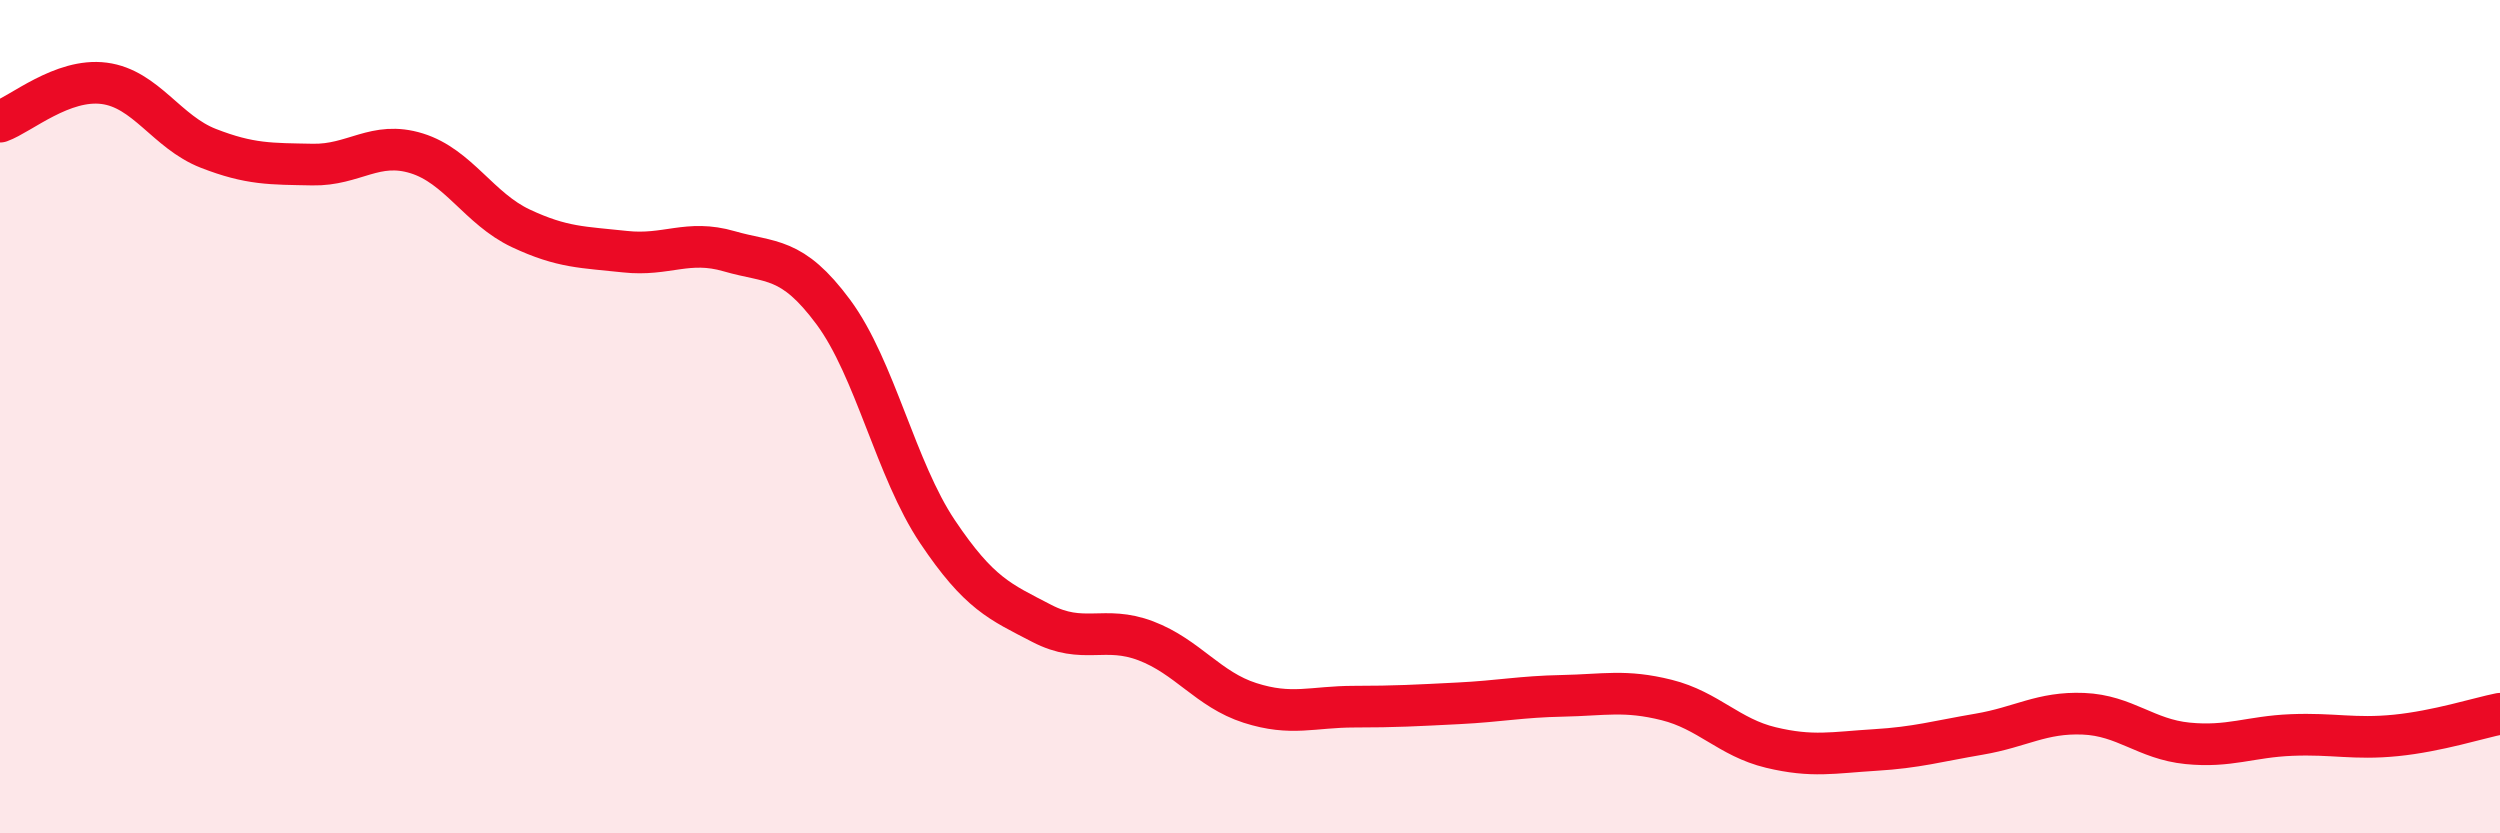
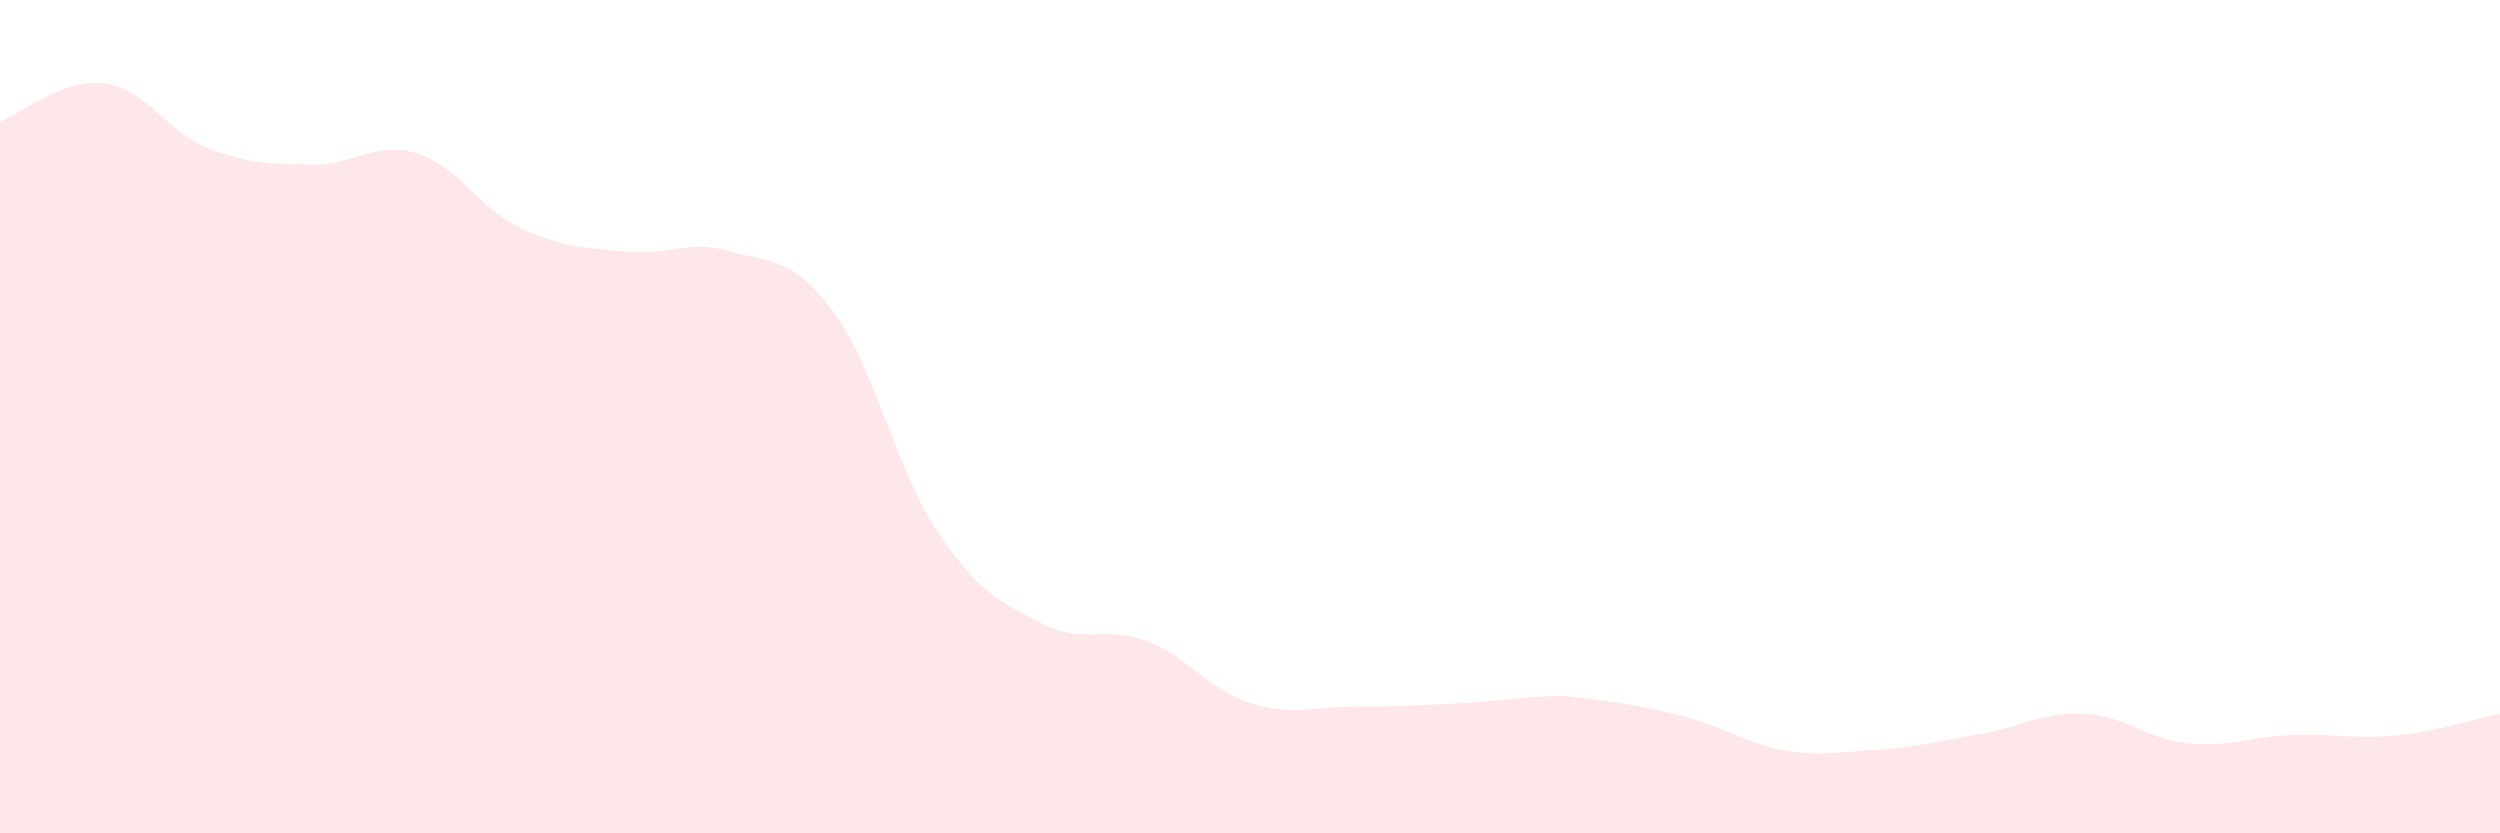
<svg xmlns="http://www.w3.org/2000/svg" width="60" height="20" viewBox="0 0 60 20">
-   <path d="M 0,2.92 C 0.5,2.74 1.5,1.87 2.5,2 C 3.5,2.13 4,3.17 5,3.56 C 6,3.95 6.5,3.93 7.5,3.95 C 8.5,3.97 9,3.37 10,3.68 C 11,3.99 11.5,5.01 12.5,5.48 C 13.5,5.95 14,5.93 15,6.04 C 16,6.15 16.5,5.74 17.5,6.03 C 18.5,6.32 19,6.14 20,7.49 C 21,8.84 21.5,11.27 22.5,12.76 C 23.5,14.25 24,14.44 25,14.96 C 26,15.48 26.5,15 27.5,15.38 C 28.5,15.76 29,16.55 30,16.87 C 31,17.19 31.5,16.96 32.5,16.96 C 33.5,16.96 34,16.93 35,16.88 C 36,16.83 36.5,16.72 37.5,16.7 C 38.5,16.68 39,16.55 40,16.8 C 41,17.05 41.5,17.7 42.5,17.94 C 43.5,18.18 44,18.06 45,18 C 46,17.94 46.5,17.79 47.5,17.62 C 48.5,17.45 49,17.09 50,17.13 C 51,17.17 51.5,17.74 52.5,17.84 C 53.5,17.94 54,17.68 55,17.64 C 56,17.6 56.5,17.75 57.5,17.65 C 58.5,17.55 59.5,17.23 60,17.13L60 20L0 20Z" fill="#EB0A25" opacity="0.1" stroke-linecap="round" stroke-linejoin="round" />
-   <path d="M 0,2.92 C 0.5,2.74 1.5,1.87 2.5,2 C 3.5,2.13 4,3.17 5,3.56 C 6,3.95 6.5,3.93 7.5,3.95 C 8.5,3.97 9,3.37 10,3.68 C 11,3.99 11.5,5.01 12.5,5.48 C 13.5,5.95 14,5.93 15,6.04 C 16,6.15 16.5,5.74 17.5,6.03 C 18.5,6.32 19,6.14 20,7.49 C 21,8.84 21.5,11.27 22.5,12.76 C 23.5,14.25 24,14.44 25,14.96 C 26,15.48 26.5,15 27.5,15.38 C 28.5,15.76 29,16.55 30,16.87 C 31,17.19 31.5,16.96 32.5,16.96 C 33.5,16.96 34,16.93 35,16.88 C 36,16.83 36.5,16.72 37.5,16.7 C 38.5,16.68 39,16.55 40,16.8 C 41,17.05 41.5,17.7 42.5,17.94 C 43.5,18.18 44,18.06 45,18 C 46,17.94 46.5,17.79 47.5,17.62 C 48.5,17.45 49,17.09 50,17.13 C 51,17.17 51.5,17.74 52.5,17.84 C 53.5,17.94 54,17.68 55,17.64 C 56,17.6 56.5,17.75 57.5,17.65 C 58.5,17.55 59.5,17.23 60,17.13" stroke="#EB0A25" stroke-width="1" fill="none" stroke-linecap="round" stroke-linejoin="round" />
+   <path d="M 0,2.92 C 0.5,2.74 1.5,1.87 2.5,2 C 3.5,2.13 4,3.17 5,3.56 C 6,3.95 6.5,3.93 7.5,3.95 C 8.5,3.97 9,3.37 10,3.68 C 11,3.99 11.5,5.01 12.5,5.48 C 13.5,5.95 14,5.93 15,6.04 C 16,6.15 16.5,5.74 17.5,6.03 C 18.5,6.32 19,6.14 20,7.49 C 21,8.84 21.5,11.27 22.5,12.76 C 23.5,14.25 24,14.44 25,14.96 C 26,15.48 26.5,15 27.5,15.38 C 28.5,15.76 29,16.55 30,16.87 C 31,17.19 31.5,16.96 32.5,16.96 C 33.5,16.96 34,16.93 35,16.88 C 36,16.83 36.5,16.72 37.5,16.7 C 41,17.05 41.5,17.7 42.5,17.94 C 43.5,18.18 44,18.06 45,18 C 46,17.94 46.5,17.79 47.5,17.62 C 48.5,17.45 49,17.09 50,17.13 C 51,17.17 51.5,17.74 52.5,17.84 C 53.5,17.94 54,17.68 55,17.64 C 56,17.6 56.5,17.75 57.5,17.65 C 58.5,17.55 59.5,17.23 60,17.13L60 20L0 20Z" fill="#EB0A25" opacity="0.1" stroke-linecap="round" stroke-linejoin="round" />
</svg>